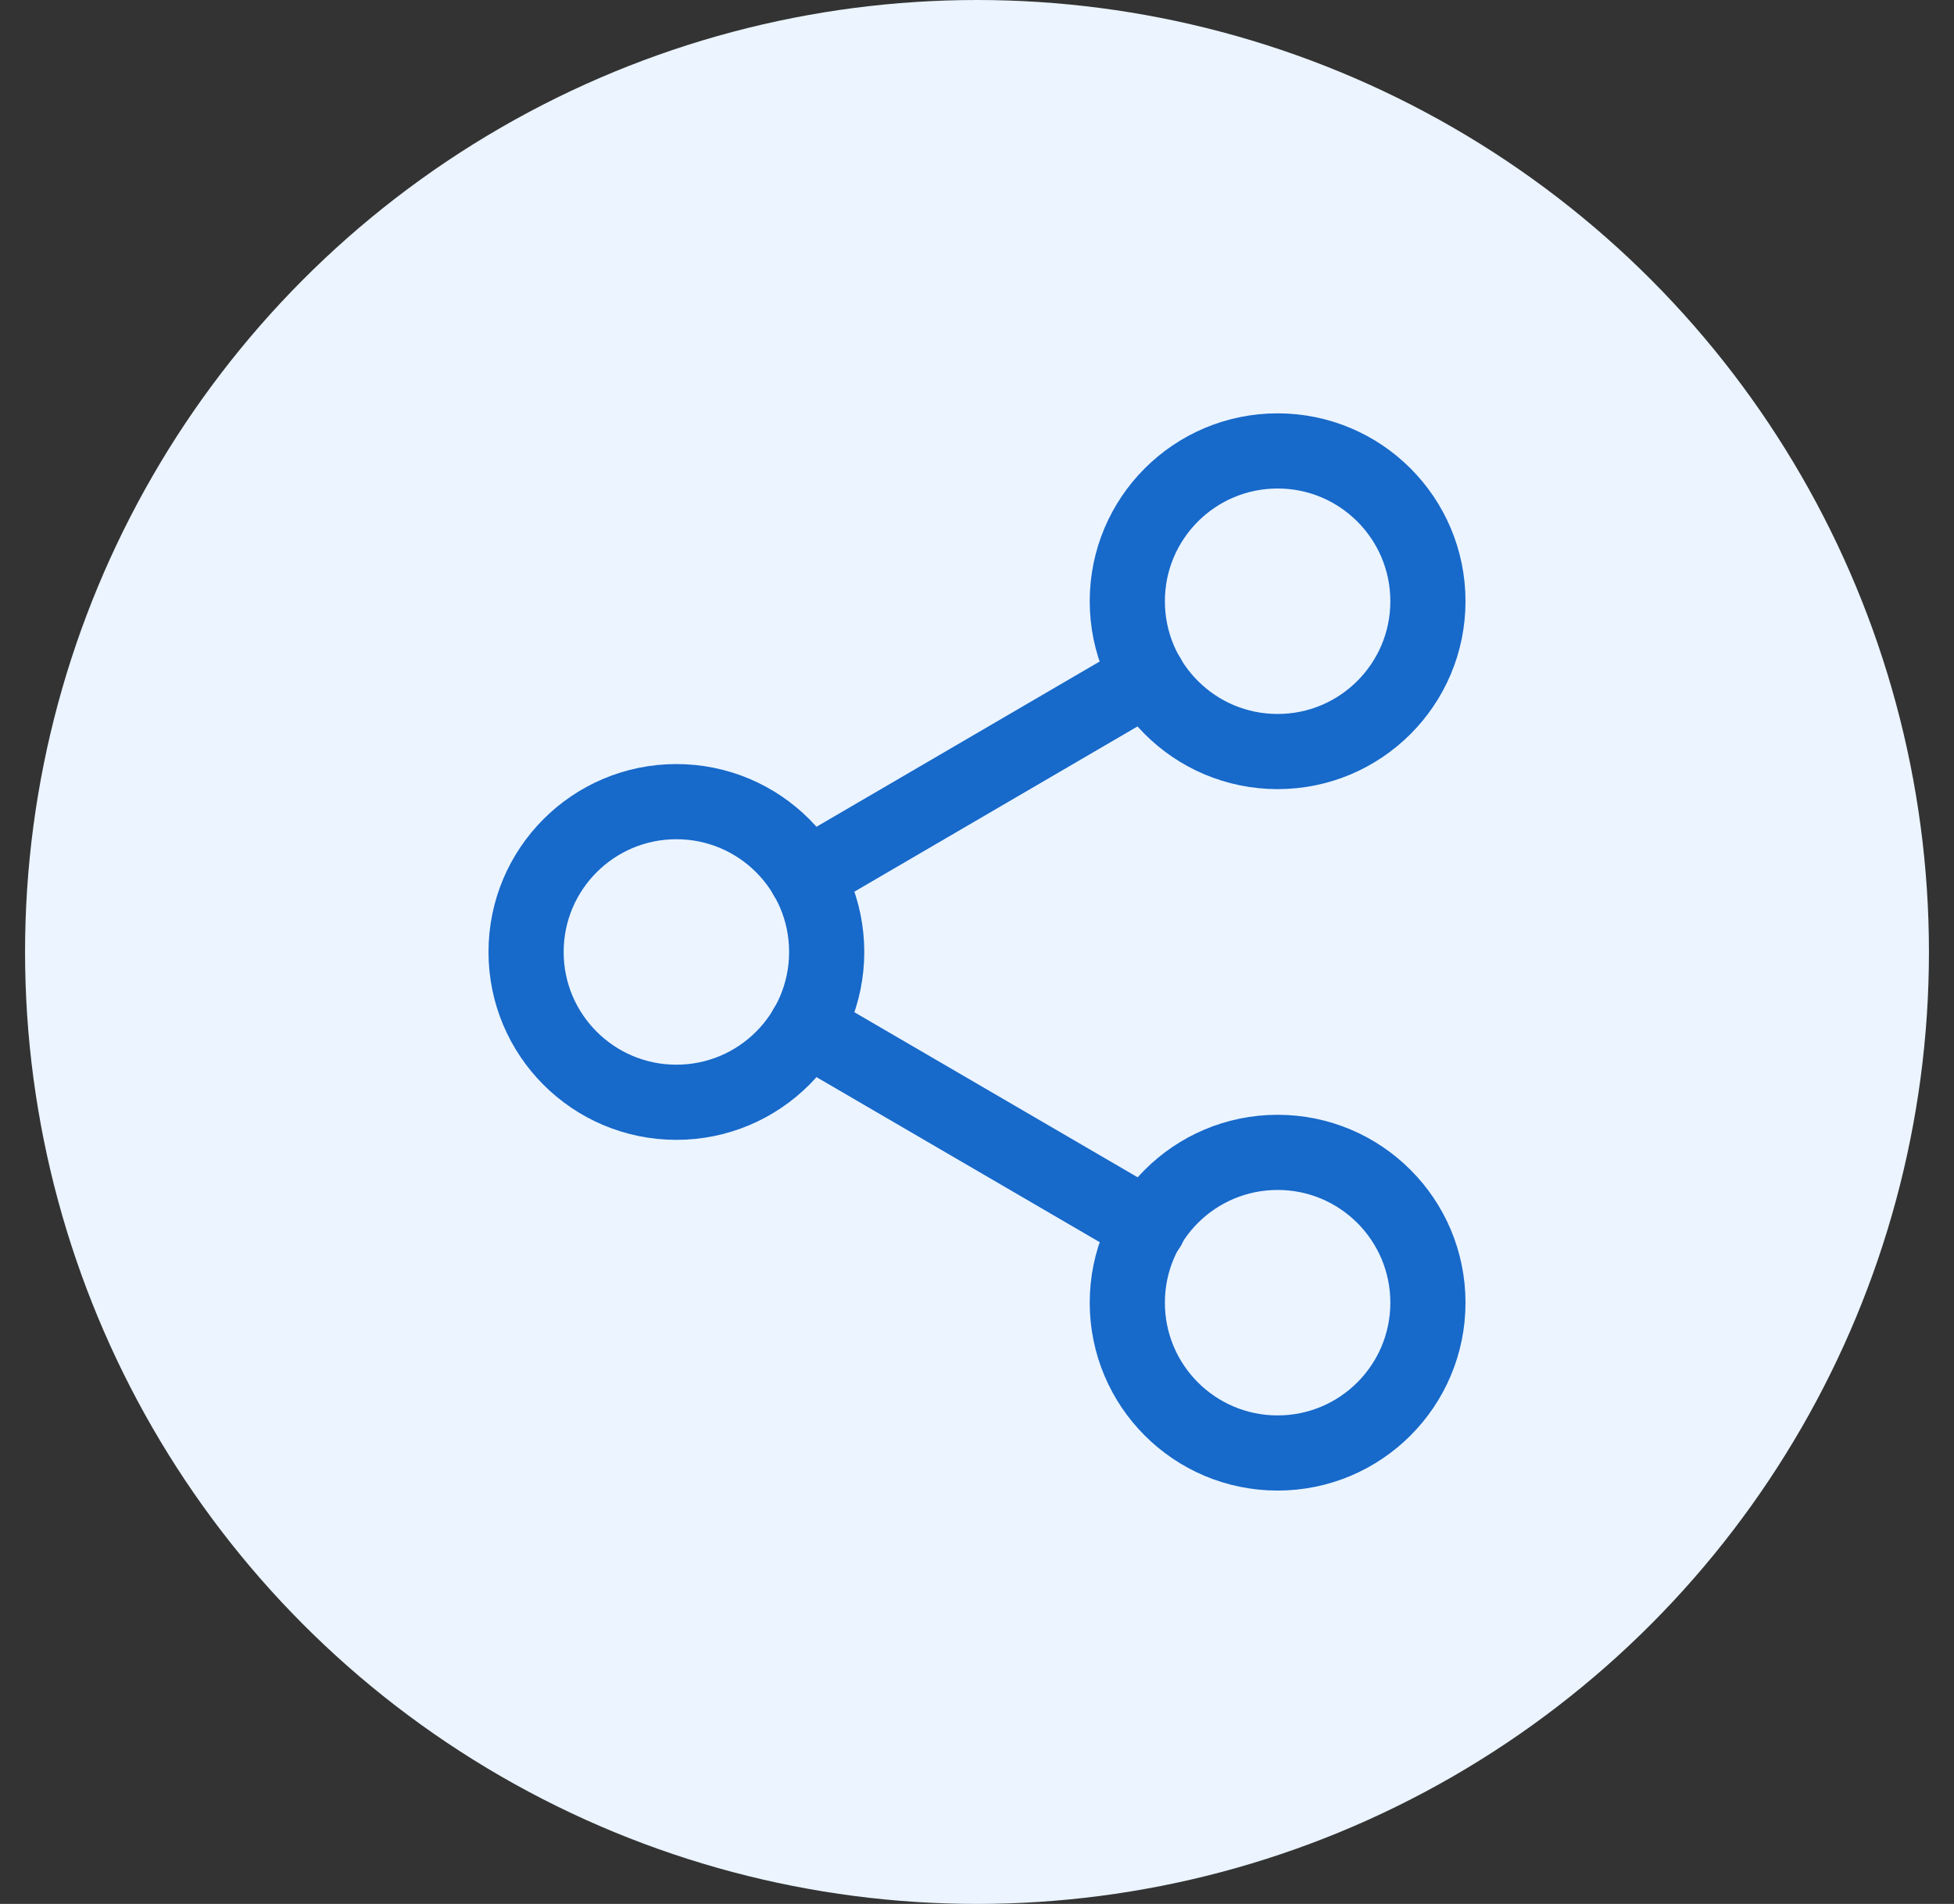
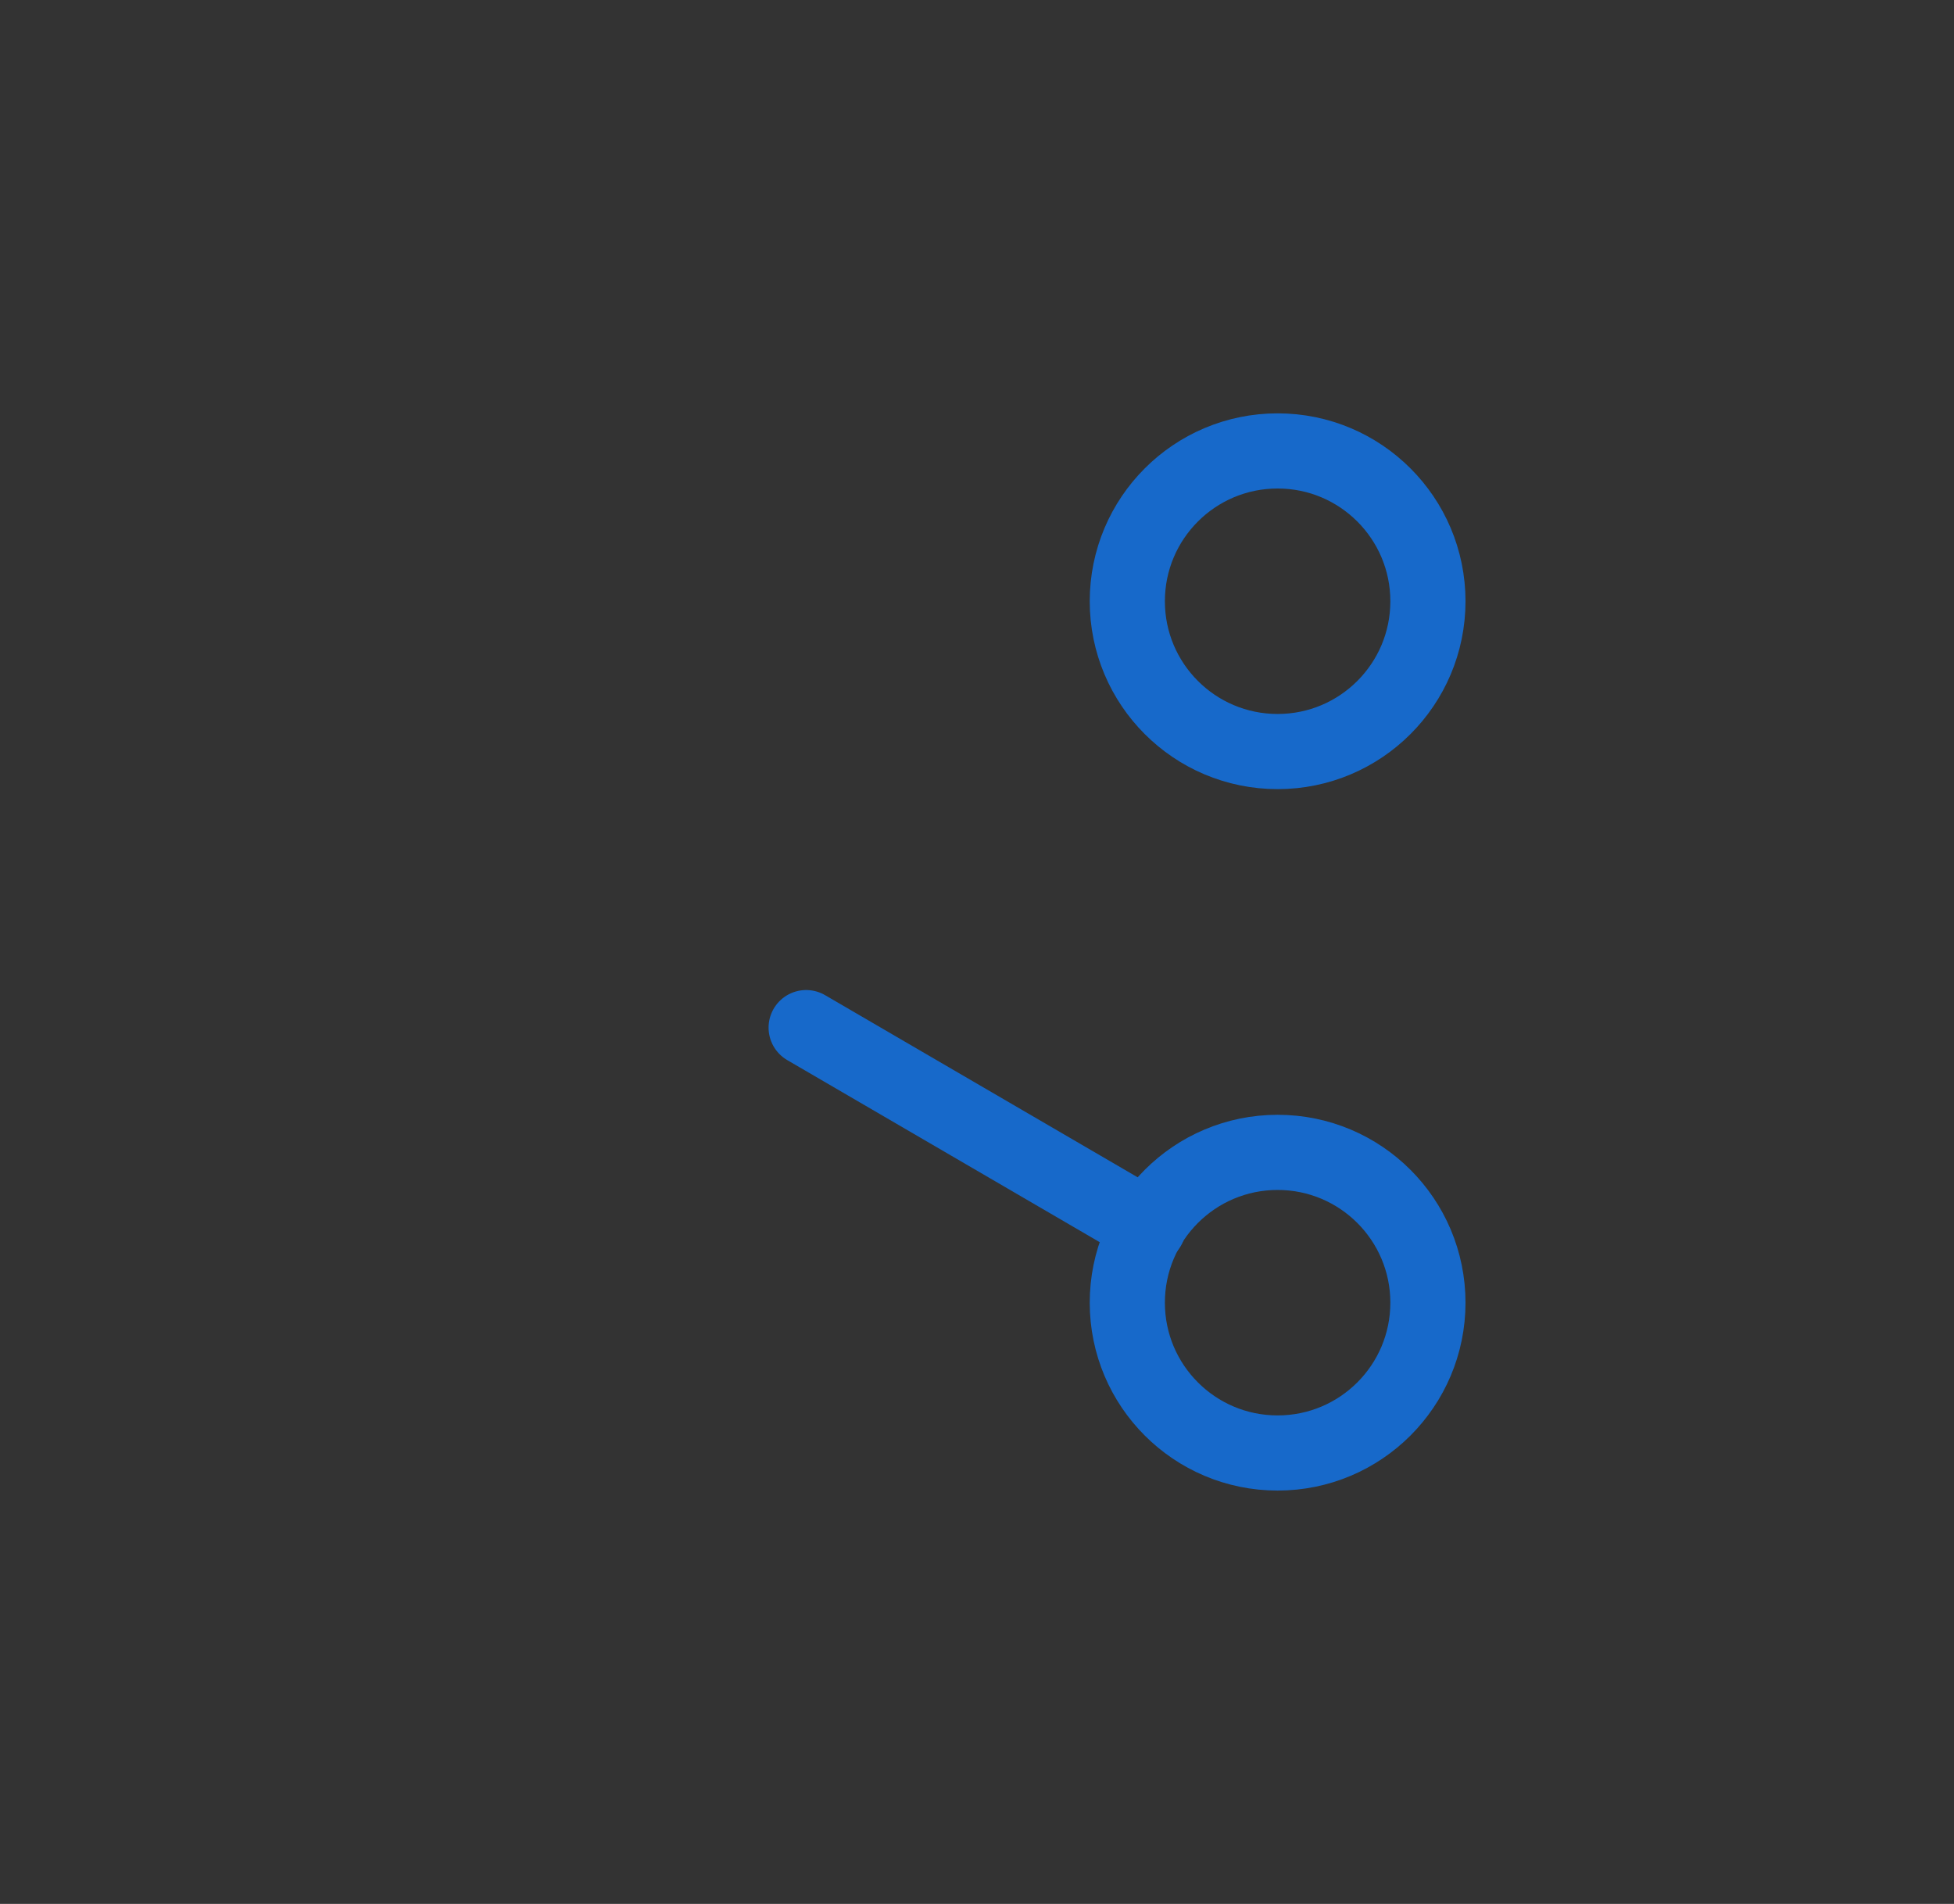
<svg xmlns="http://www.w3.org/2000/svg" width="39" height="38" viewBox="0 0 39 38" fill="none">
  <rect x="0" y="0" width="39" height="38" fill="#333333" stroke="none" />
-   <circle cx="19.5" cy="19" r="19" fill="#EBF4FF" />
  <path d="M25.5 29C27.157 29 28.5 27.657 28.5 26C28.5 24.343 27.157 23 25.5 23C23.843 23 22.5 24.343 22.5 26C22.5 27.657 23.843 29 25.5 29Z" stroke="#1769CA" stroke-width="1.5" stroke-linecap="round" stroke-linejoin="round" />
-   <path d="M13.5 22C15.157 22 16.5 20.657 16.5 19C16.5 17.343 15.157 16 13.5 16C11.843 16 10.5 17.343 10.5 19C10.5 20.657 11.843 22 13.5 22Z" stroke="#1769CA" stroke-width="1.5" stroke-linecap="round" stroke-linejoin="round" />
  <path d="M16.09 20.51L22.92 24.49" stroke="#1769CA" stroke-width="1.5" stroke-linecap="round" stroke-linejoin="round" />
  <path d="M25.5 15C27.157 15 28.5 13.657 28.5 12C28.5 10.343 27.157 9 25.5 9C23.843 9 22.5 10.343 22.5 12C22.5 13.657 23.843 15 25.5 15Z" stroke="#1769CA" stroke-width="1.5" stroke-linecap="round" stroke-linejoin="round" />
-   <path d="M22.91 13.51L16.09 17.49" stroke="#1769CA" stroke-width="1.5" stroke-linecap="round" stroke-linejoin="round" />
</svg>